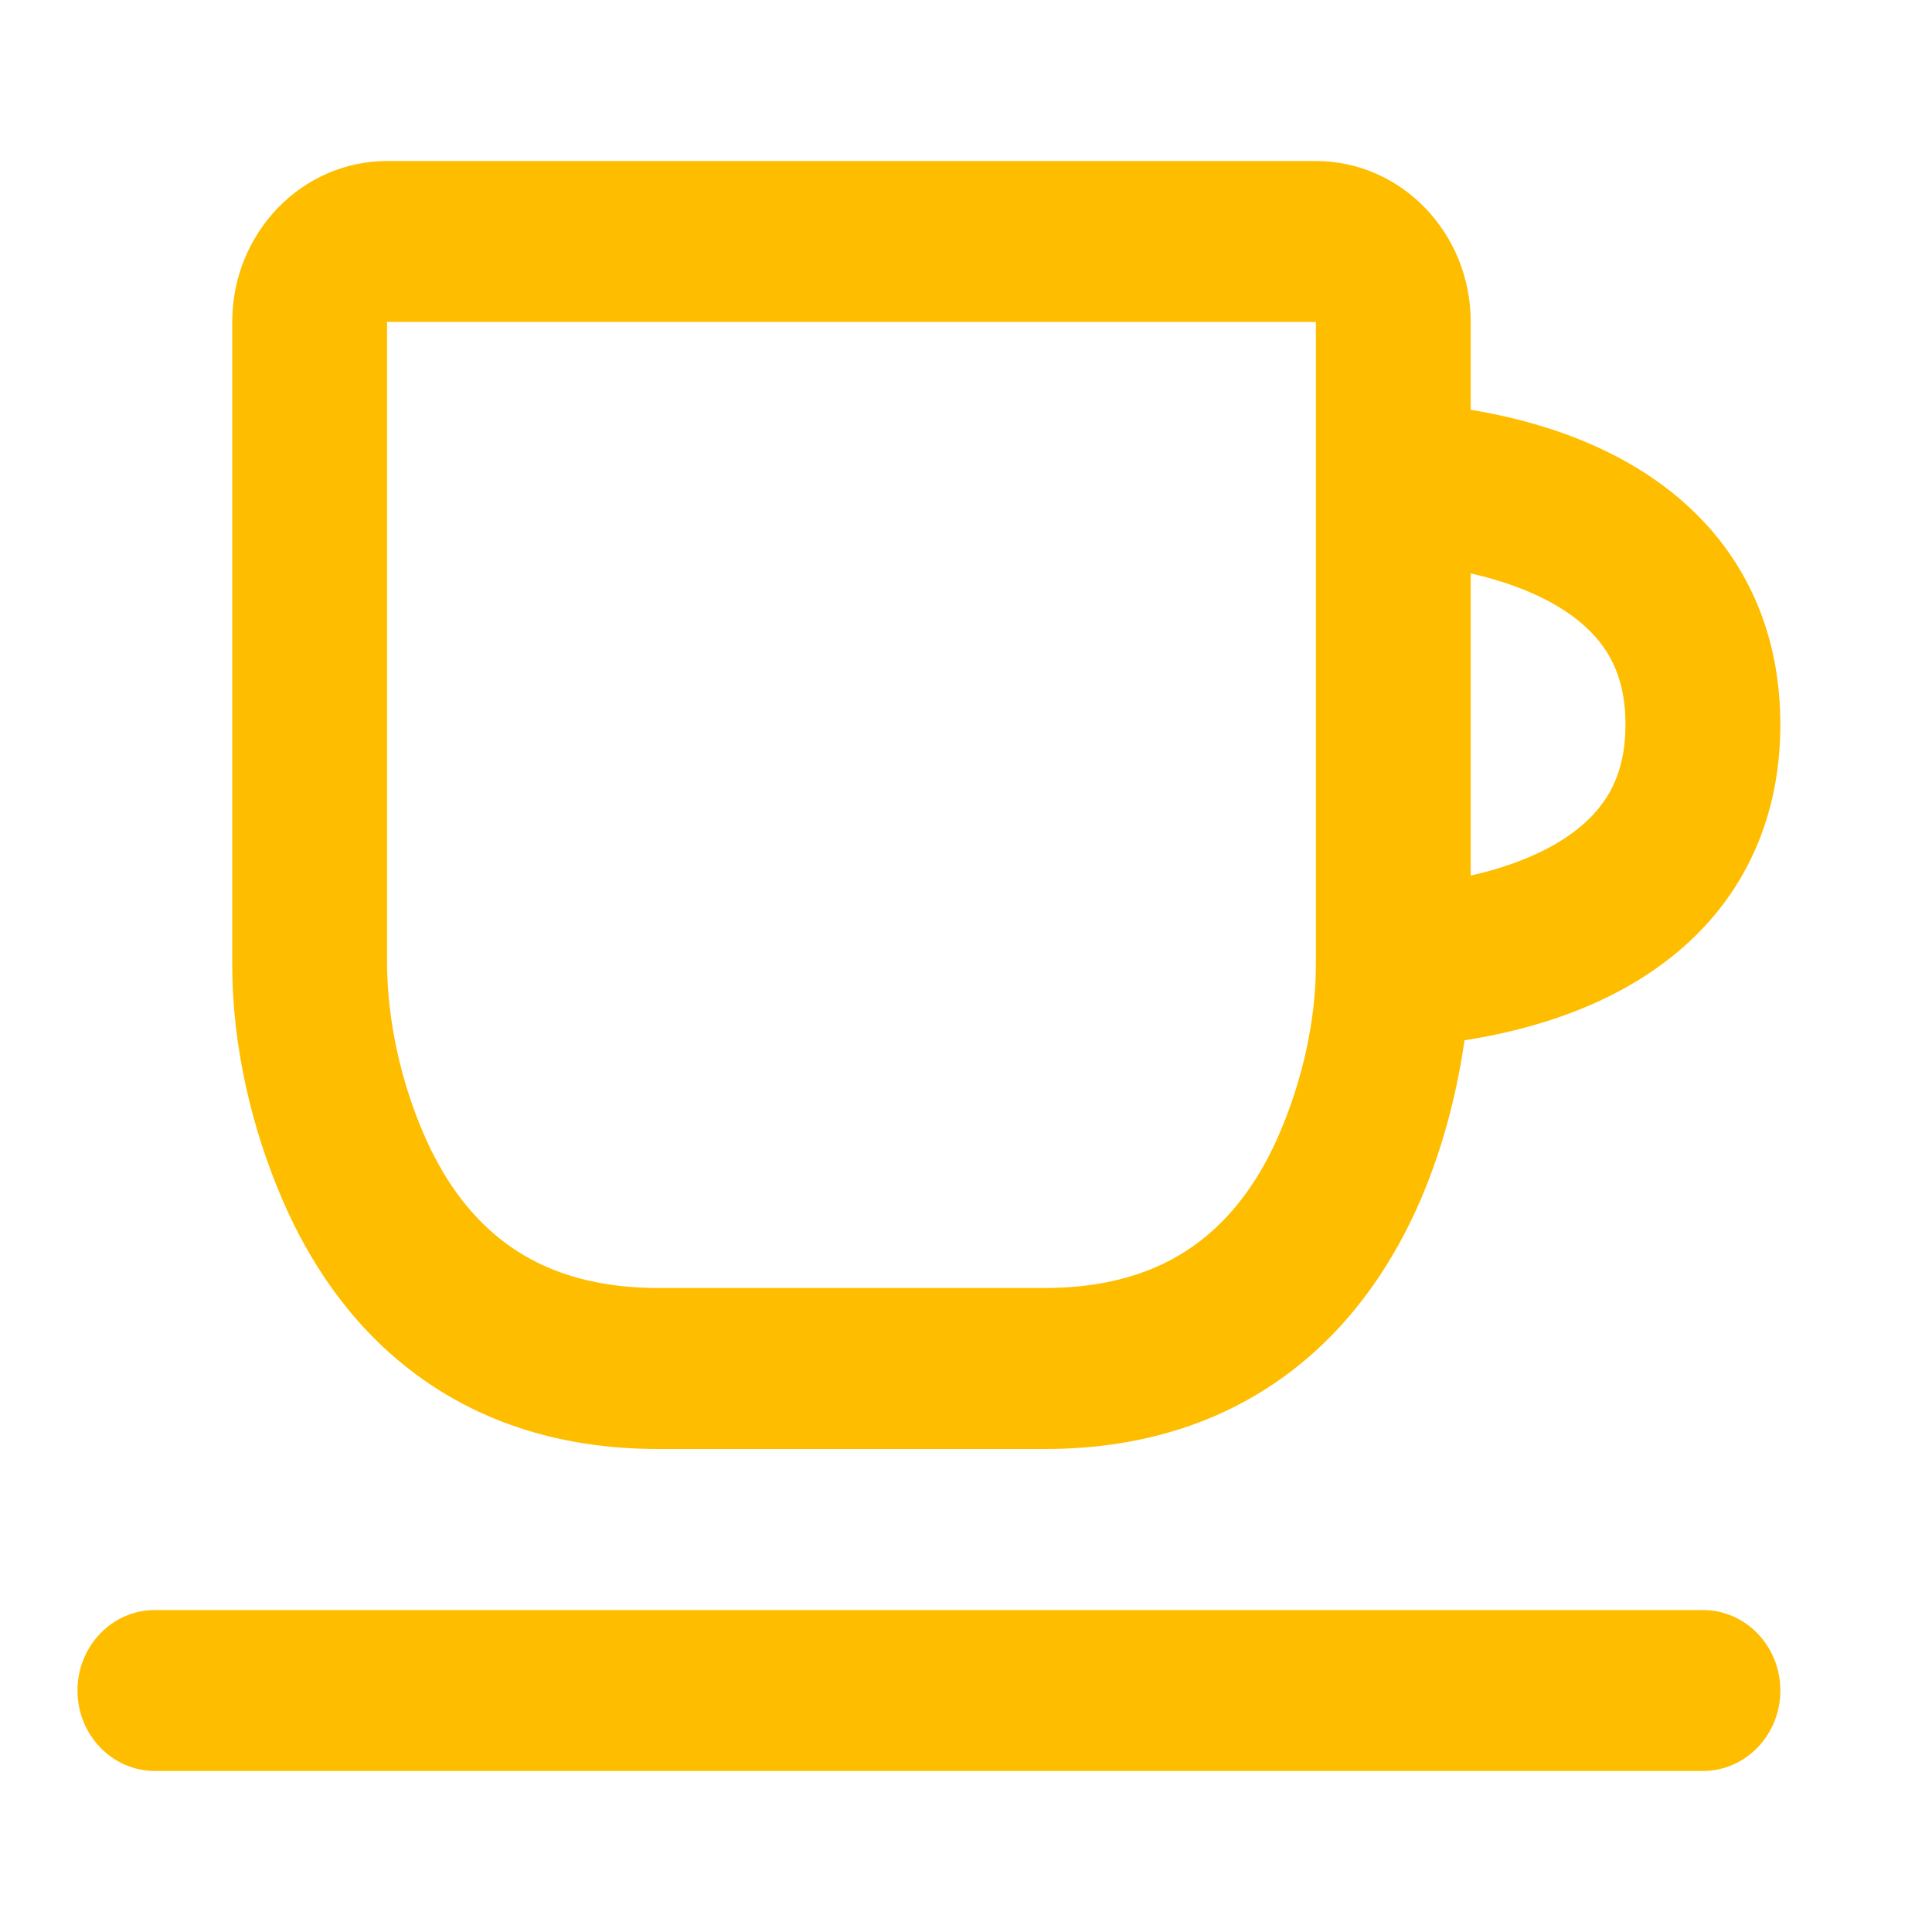
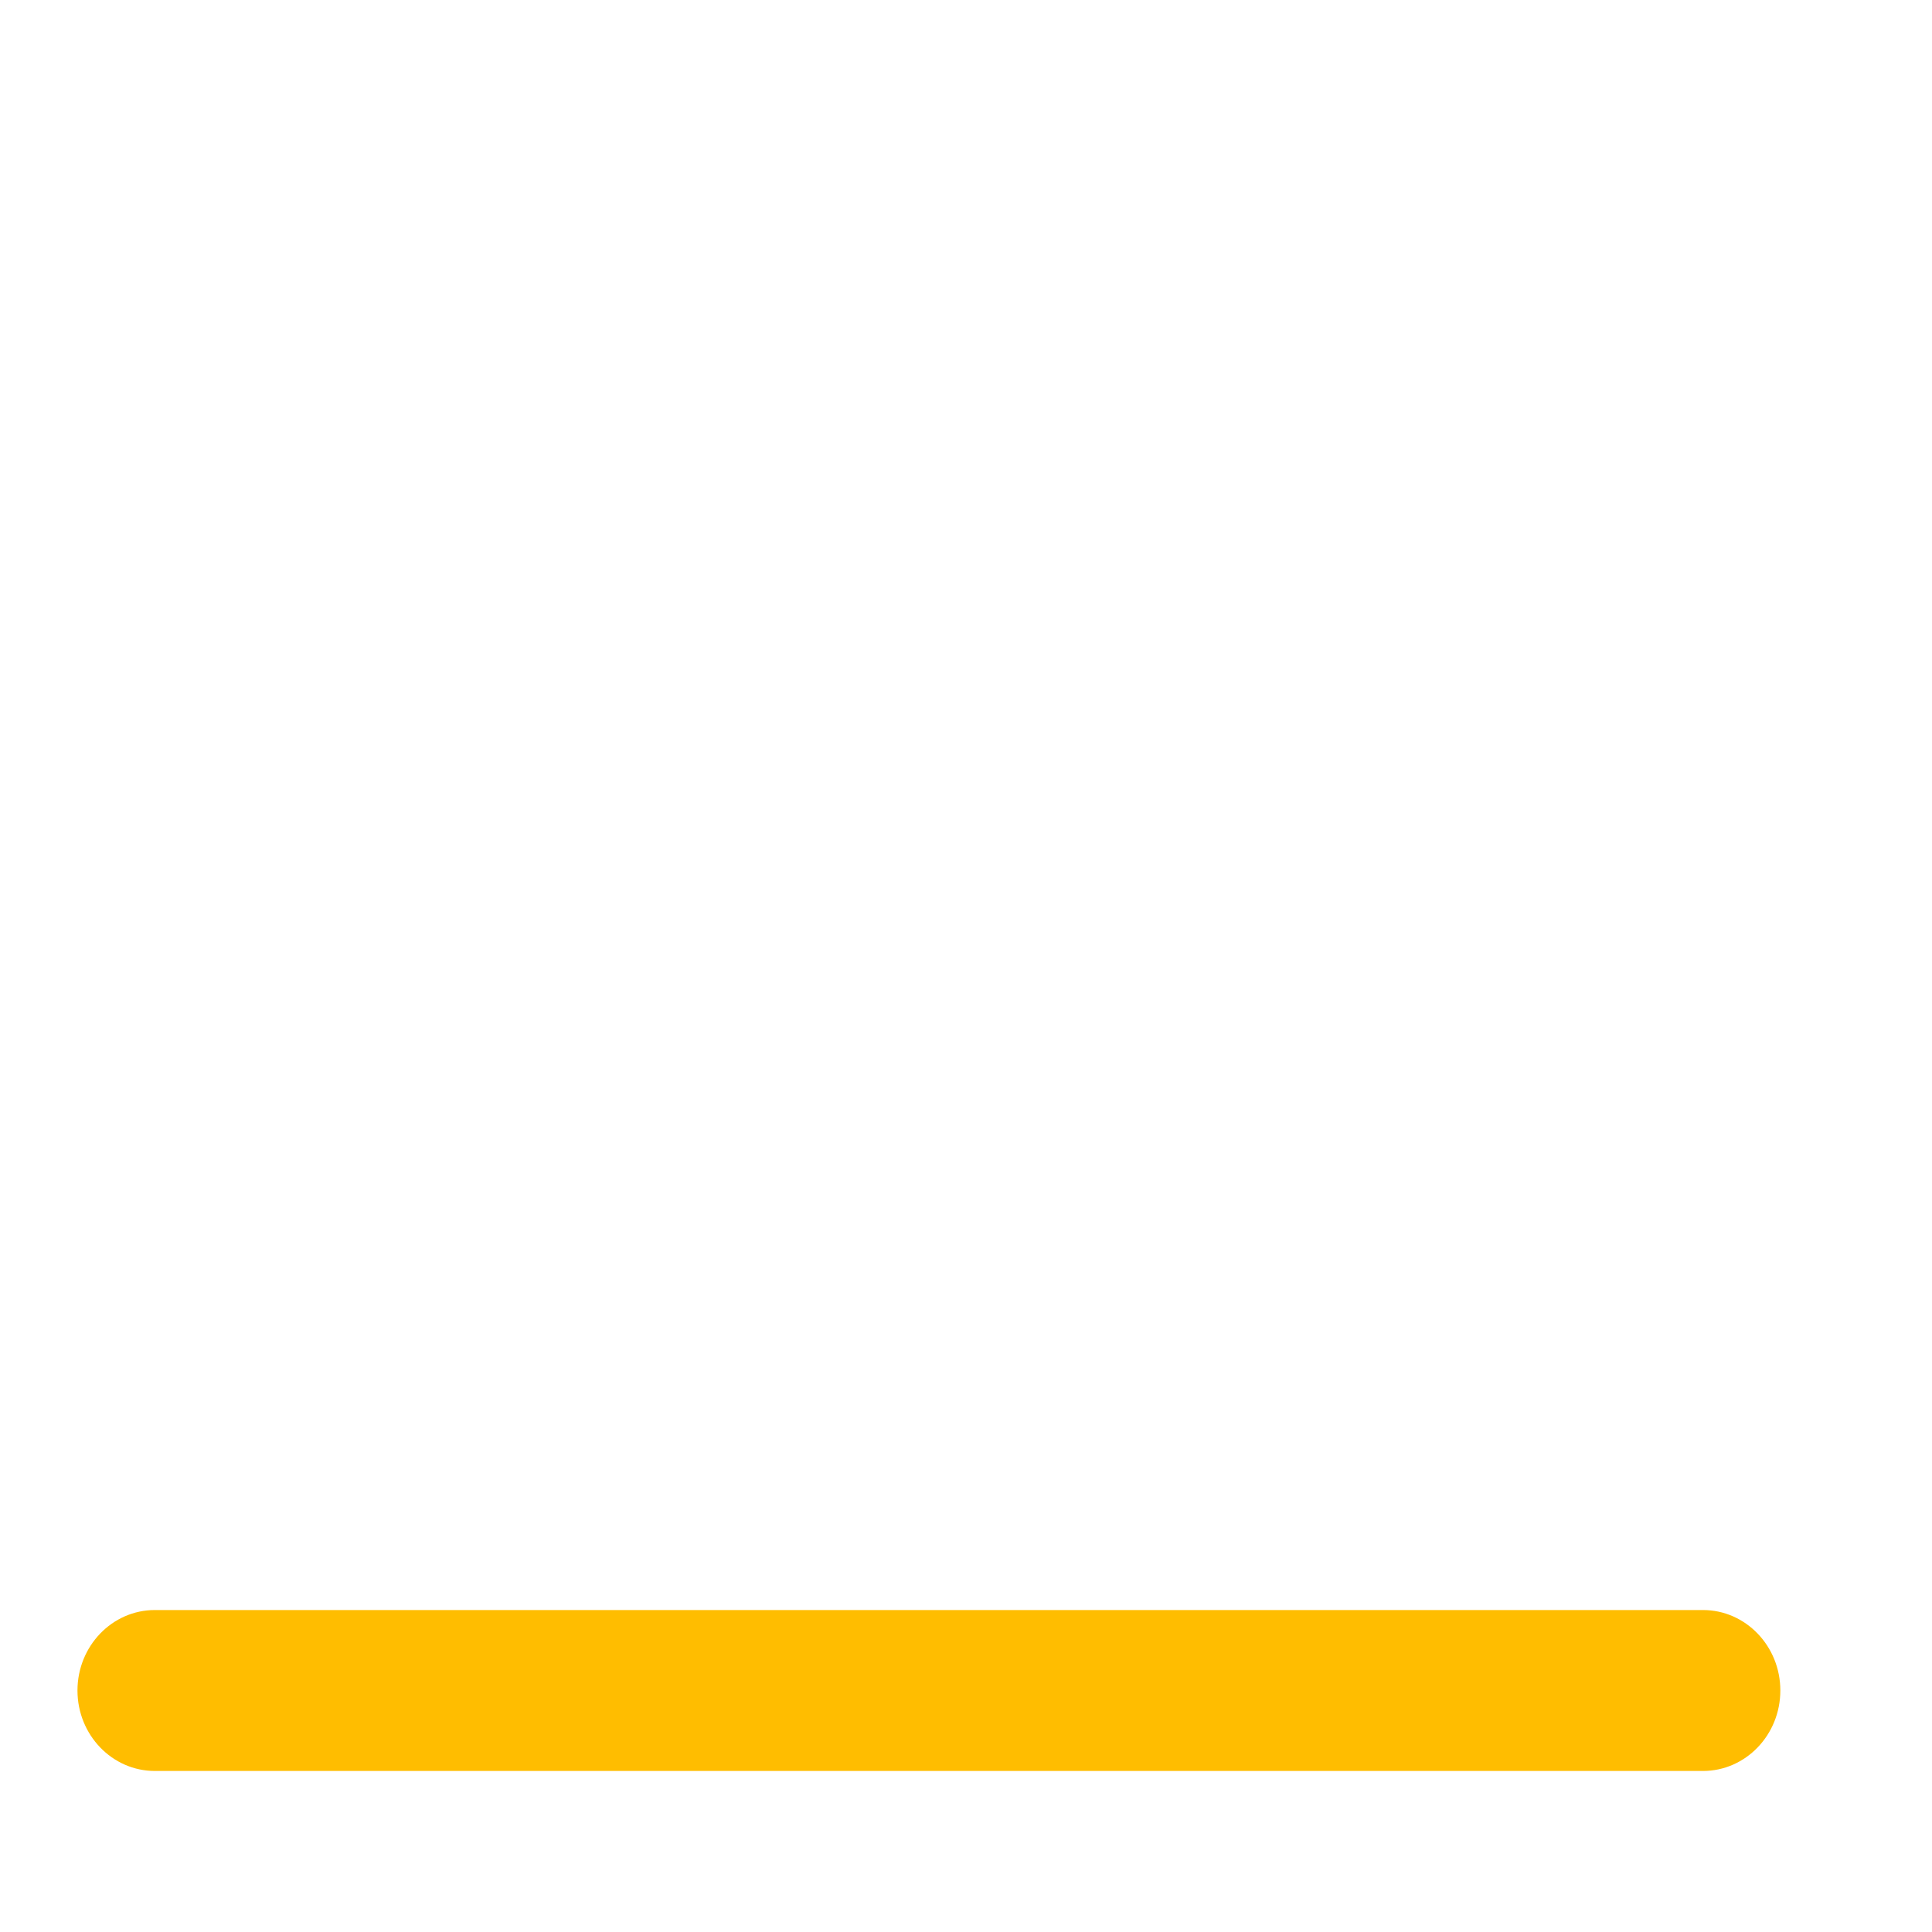
<svg xmlns="http://www.w3.org/2000/svg" width="20" height="20" viewBox="0 0 20 20" fill="none">
-   <path fill-rule="evenodd" clip-rule="evenodd" d="M2.404 3.333C2.404 2.413 3.122 1.667 4.007 1.667H13.622C14.507 1.667 15.225 2.413 15.225 3.333V4.242C15.536 4.293 15.918 4.38 16.307 4.532C16.782 4.717 17.311 5.015 17.727 5.501C18.157 6.005 18.43 6.67 18.43 7.5C18.43 8.33 18.157 8.995 17.727 9.499C17.311 9.985 16.782 10.283 16.307 10.468C15.891 10.63 15.483 10.719 15.161 10.769L15.16 10.775C15.096 11.214 14.968 11.814 14.704 12.425C14.439 13.038 14.025 13.688 13.379 14.185C12.724 14.69 11.878 15 10.818 15H6.811C5.751 15 4.905 14.69 4.25 14.185C3.604 13.688 3.191 13.038 2.926 12.425C2.603 11.679 2.406 10.825 2.404 10.002V3.333ZM15.225 9.064V5.936C15.393 5.974 15.57 6.025 15.745 6.093C16.071 6.22 16.344 6.392 16.529 6.608C16.7 6.808 16.827 7.08 16.827 7.5C16.827 7.92 16.7 8.192 16.529 8.392C16.344 8.609 16.071 8.78 15.745 8.907C15.57 8.975 15.393 9.026 15.225 9.064ZM4.007 9.998C4.014 10.589 4.155 11.205 4.387 11.741C4.573 12.171 4.835 12.562 5.204 12.846C5.563 13.123 6.069 13.333 6.811 13.333H10.818C11.56 13.333 12.066 13.123 12.425 12.846C12.794 12.562 13.056 12.171 13.242 11.741C13.473 11.208 13.62 10.587 13.622 9.998V3.333H4.007V9.998Z" fill="#FFBD00" />
  <path d="M18.43 17.5C18.43 17.04 18.071 16.667 17.629 16.667H1.603C1.161 16.667 0.802 17.04 0.802 17.5C0.802 17.96 1.161 18.333 1.603 18.333H17.629C18.071 18.333 18.43 17.96 18.43 17.5Z" fill="#FFBD00" />
</svg>